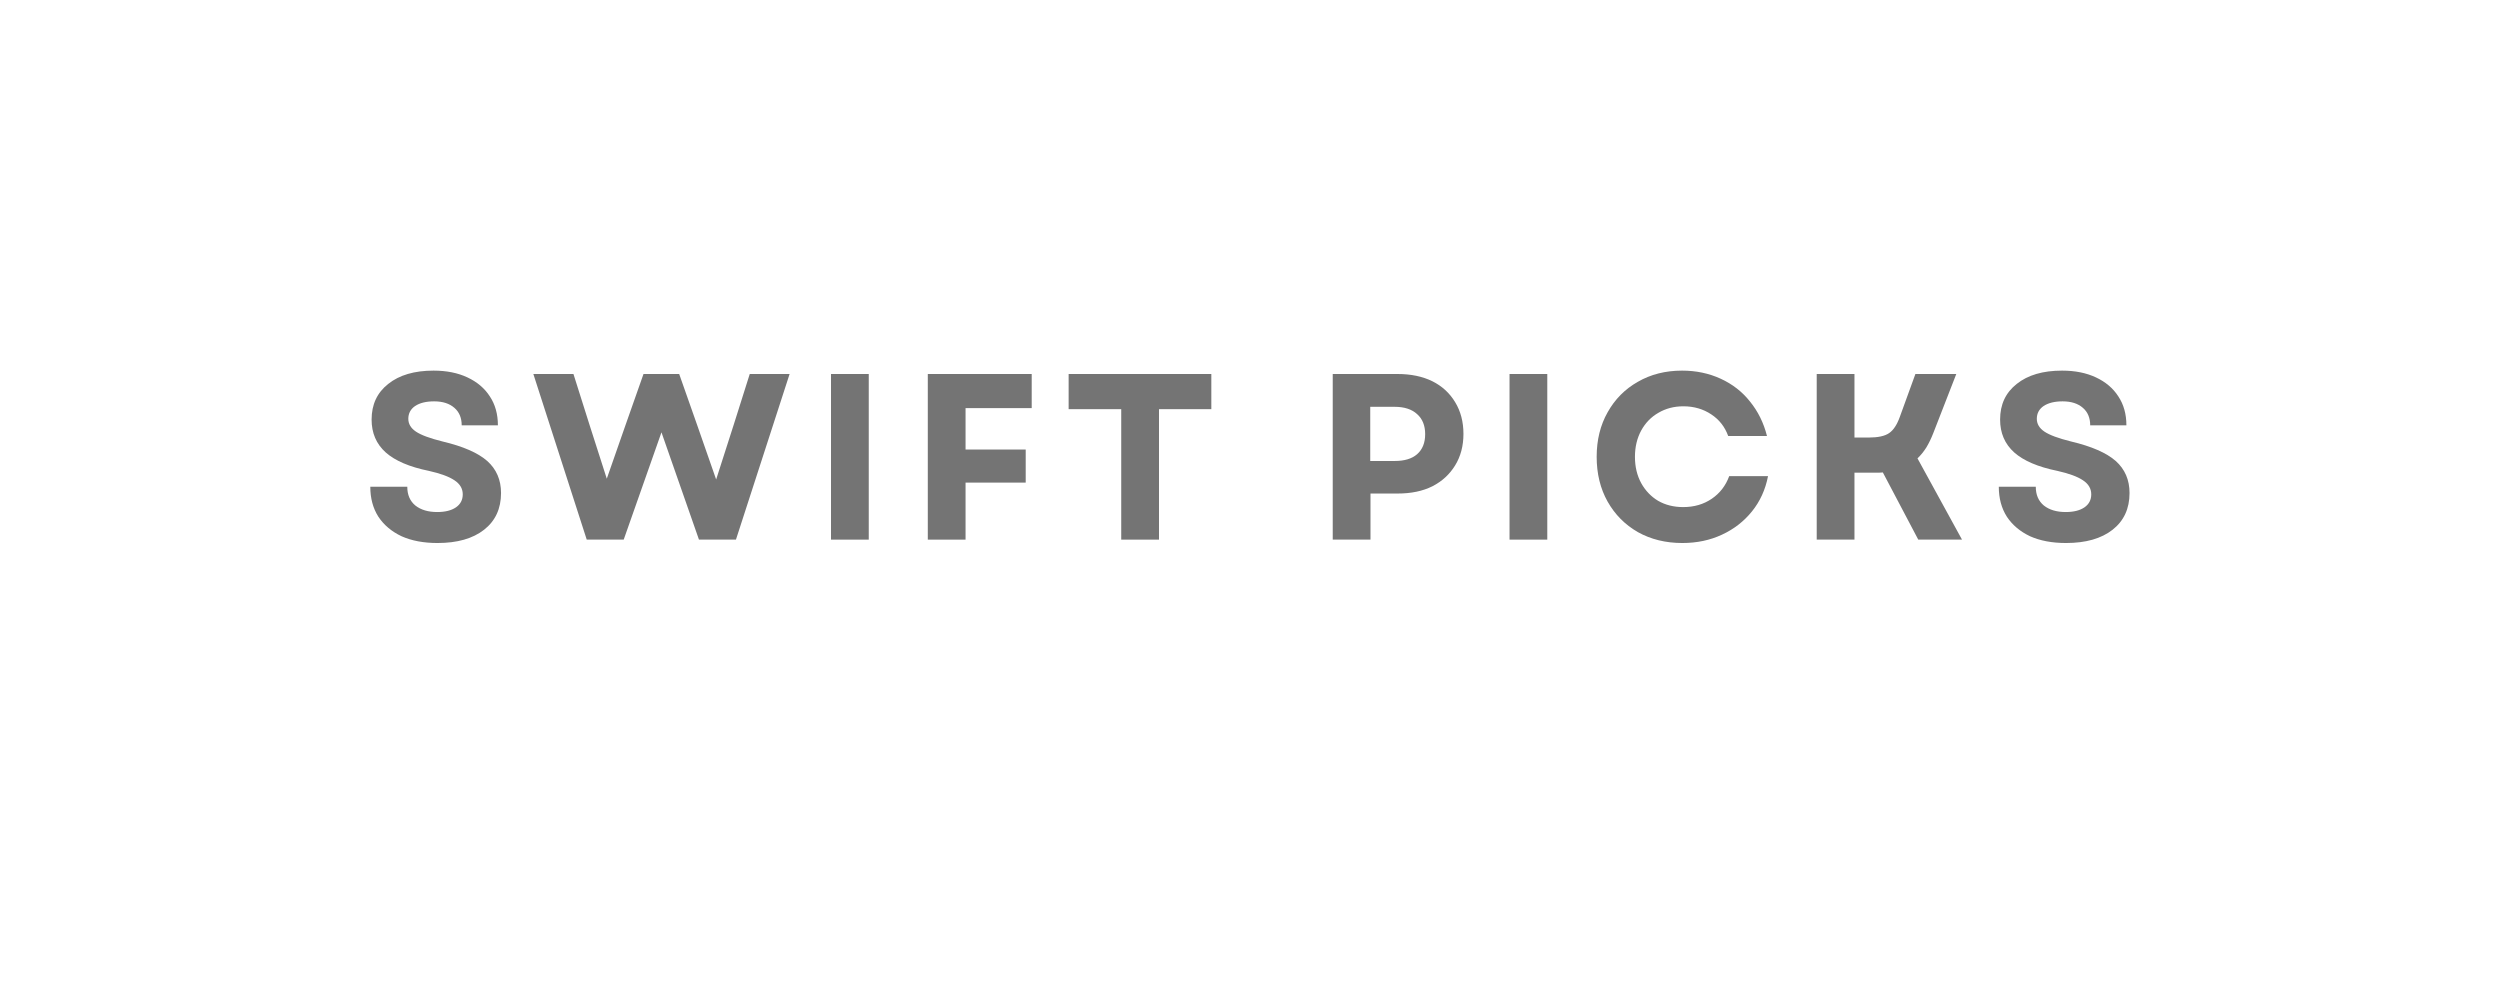
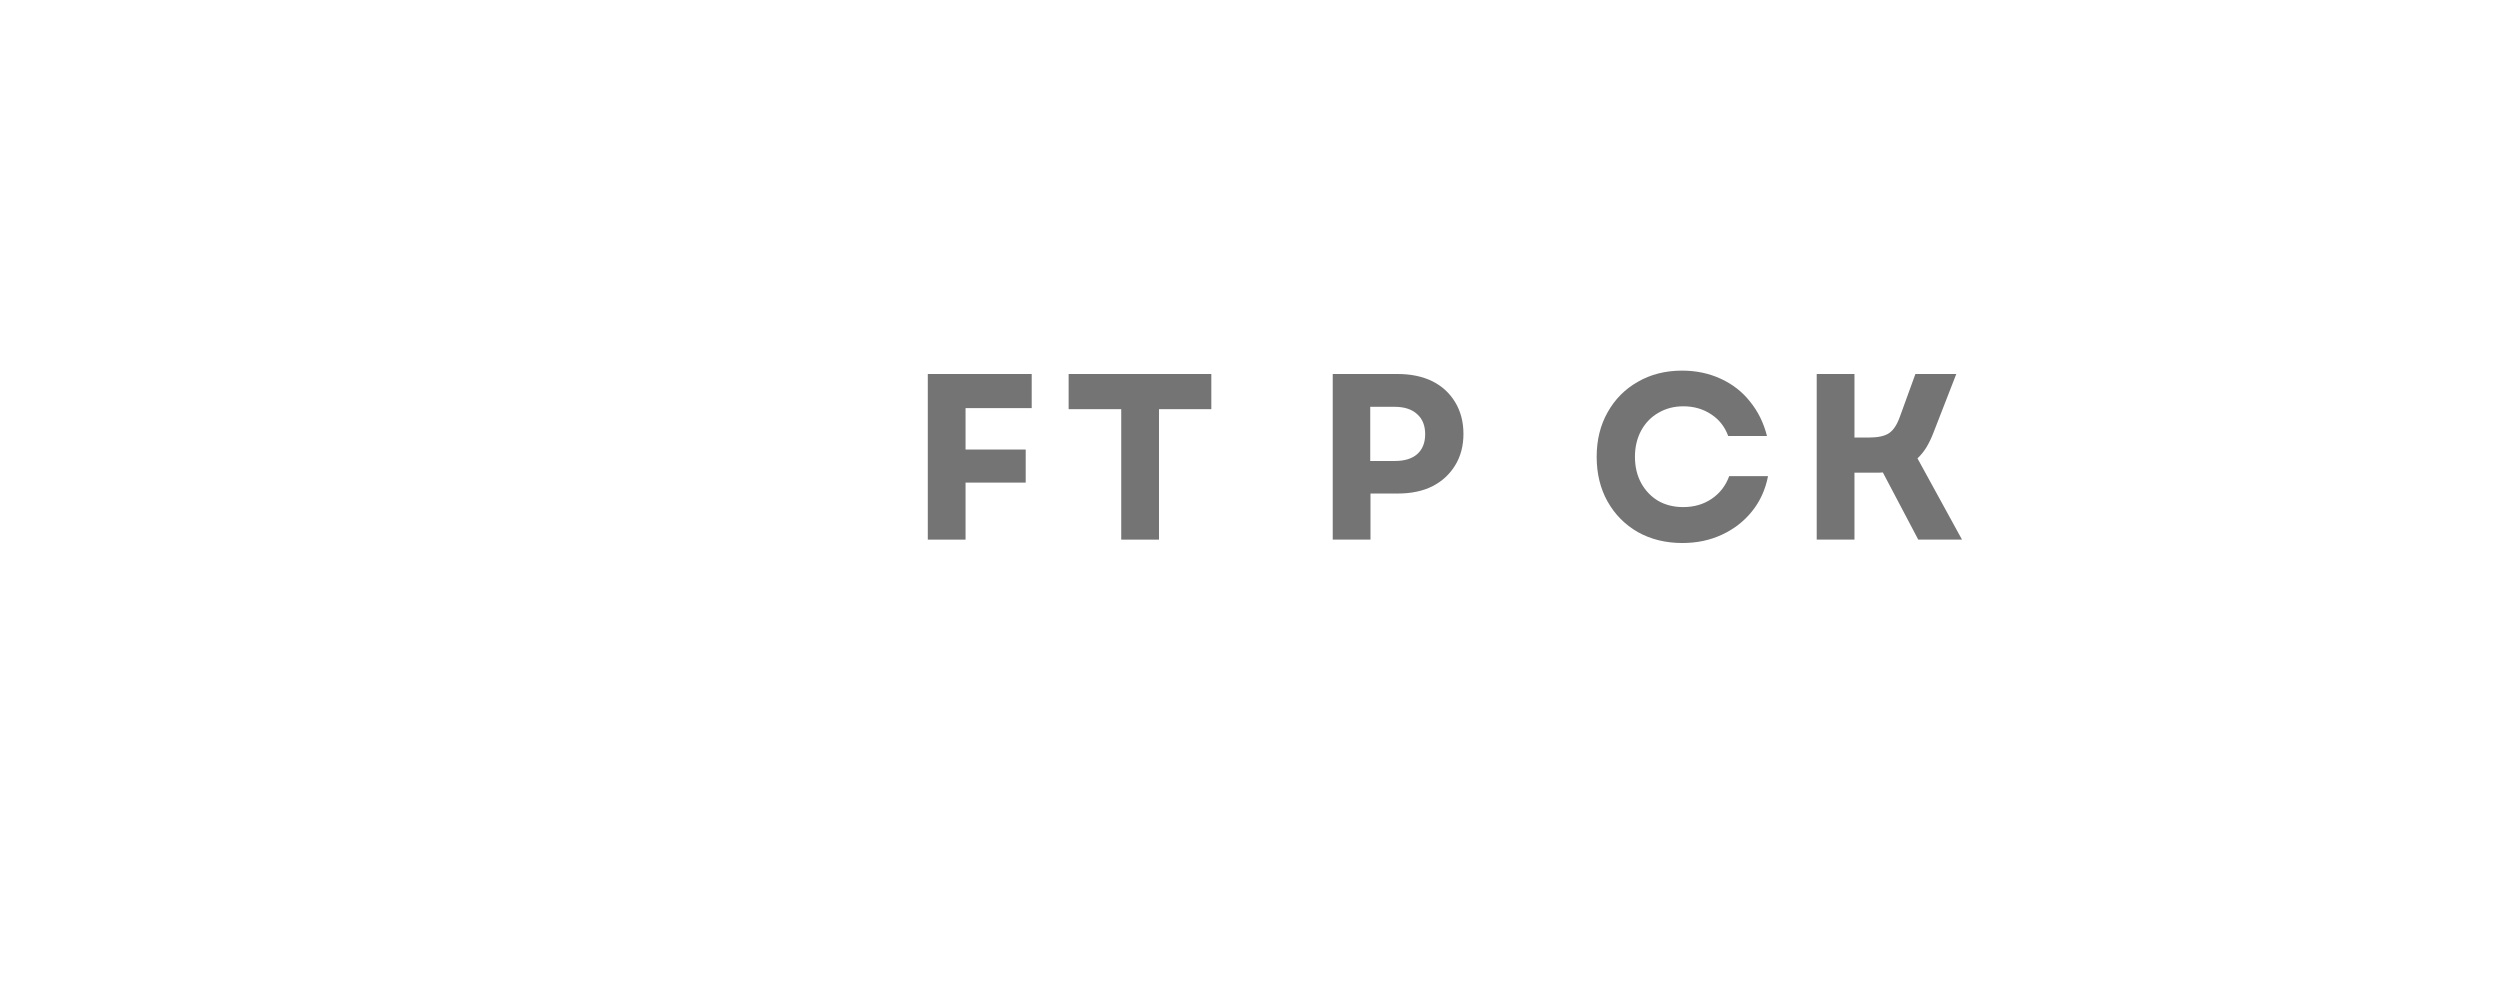
<svg xmlns="http://www.w3.org/2000/svg" version="1.0" preserveAspectRatio="xMidYMid meet" height="80" viewBox="0 0 150 60" zoomAndPan="magnify" width="200">
  <defs>
    <g />
  </defs>
  <g fill-opacity="1" fill="#747474">
    <g transform="translate(21.593, 32.378)">
      <g>
-         <path d="M 4.656 0.203 C 3.82 0.203 3.102 0.066 2.5 -0.203 C 1.906 -0.484 1.441 -0.875 1.109 -1.375 C 0.785 -1.883 0.625 -2.484 0.625 -3.172 L 2.844 -3.172 C 2.844 -2.691 3.004 -2.316 3.328 -2.047 C 3.66 -1.785 4.098 -1.656 4.641 -1.656 C 5.117 -1.656 5.492 -1.75 5.766 -1.938 C 6.035 -2.125 6.172 -2.383 6.172 -2.719 C 6.172 -3.062 6.004 -3.344 5.672 -3.562 C 5.348 -3.781 4.836 -3.969 4.141 -4.125 C 2.973 -4.363 2.109 -4.734 1.547 -5.234 C 0.984 -5.742 0.703 -6.398 0.703 -7.203 C 0.703 -8.109 1.035 -8.82 1.703 -9.344 C 2.367 -9.875 3.273 -10.141 4.422 -10.141 C 5.203 -10.141 5.879 -10.004 6.453 -9.734 C 7.035 -9.461 7.484 -9.082 7.797 -8.594 C 8.117 -8.113 8.281 -7.535 8.281 -6.859 L 6.109 -6.859 C 6.109 -7.305 5.961 -7.656 5.672 -7.906 C 5.379 -8.164 4.973 -8.297 4.453 -8.297 C 3.973 -8.297 3.594 -8.203 3.312 -8.016 C 3.039 -7.828 2.906 -7.57 2.906 -7.25 C 2.906 -6.945 3.055 -6.691 3.359 -6.484 C 3.672 -6.273 4.203 -6.078 4.953 -5.891 C 6.191 -5.598 7.086 -5.207 7.641 -4.719 C 8.191 -4.227 8.469 -3.586 8.469 -2.797 C 8.469 -1.859 8.129 -1.125 7.453 -0.594 C 6.773 -0.062 5.844 0.203 4.656 0.203 Z M 4.656 0.203" />
-       </g>
+         </g>
    </g>
  </g>
  <g fill-opacity="1" fill="#747474">
    <g transform="translate(31.86, 32.378)">
      <g>
-         <path d="M 3.344 0 L 0.141 -9.938 L 2.547 -9.938 L 3.5 -6.922 L 4.547 -3.656 L 5.688 -6.922 L 6.75 -9.938 L 8.891 -9.938 L 9.953 -6.922 L 11.109 -3.609 L 12.172 -6.922 L 13.125 -9.938 L 15.516 -9.938 L 12.297 0 L 10.078 0 L 7.828 -6.438 L 5.562 0 Z M 3.344 0" />
-       </g>
+         </g>
    </g>
  </g>
  <g fill-opacity="1" fill="#747474">
    <g transform="translate(48.672, 32.378)">
      <g>
-         <path d="M 1.188 0 L 1.188 -9.938 L 3.453 -9.938 L 3.453 0 Z M 1.188 0" />
-       </g>
+         </g>
    </g>
  </g>
  <g fill-opacity="1" fill="#747474">
    <g transform="translate(54.48, 32.378)">
      <g>
        <path d="M 1.188 0 L 1.188 -9.938 L 7.422 -9.938 L 7.422 -7.891 L 3.453 -7.891 L 3.453 -5.406 L 7.062 -5.406 L 7.062 -3.422 L 3.453 -3.422 L 3.453 0 Z M 1.188 0" />
      </g>
    </g>
  </g>
  <g fill-opacity="1" fill="#747474">
    <g transform="translate(63.696, 32.378)">
      <g>
        <path d="M 3.578 0 L 3.578 -7.828 L 0.422 -7.828 L 0.422 -9.938 L 8.984 -9.938 L 8.984 -7.828 L 5.844 -7.828 L 5.844 0 Z M 3.578 0" />
      </g>
    </g>
  </g>
  <g fill-opacity="1" fill="#747474">
    <g transform="translate(74.275, 32.378)">
      <g />
    </g>
  </g>
  <g fill-opacity="1" fill="#747474">
    <g transform="translate(78.776, 32.378)">
      <g>
        <path d="M 1.188 0 L 1.188 -9.938 L 5.078 -9.938 C 5.891 -9.938 6.586 -9.789 7.172 -9.5 C 7.754 -9.207 8.207 -8.789 8.531 -8.25 C 8.863 -7.707 9.031 -7.07 9.031 -6.344 C 9.031 -5.625 8.863 -4.992 8.531 -4.453 C 8.207 -3.922 7.754 -3.504 7.172 -3.203 C 6.586 -2.91 5.891 -2.766 5.078 -2.766 L 3.453 -2.766 L 3.453 0 Z M 3.438 -4.719 L 4.906 -4.719 C 5.488 -4.719 5.938 -4.852 6.25 -5.125 C 6.57 -5.406 6.734 -5.805 6.734 -6.328 C 6.734 -6.848 6.57 -7.25 6.25 -7.531 C 5.938 -7.82 5.488 -7.969 4.906 -7.969 L 3.438 -7.969 Z M 3.438 -4.719" />
      </g>
    </g>
  </g>
  <g fill-opacity="1" fill="#747474">
    <g transform="translate(89.384, 32.378)">
      <g>
-         <path d="M 1.188 0 L 1.188 -9.938 L 3.453 -9.938 L 3.453 0 Z M 1.188 0" />
-       </g>
+         </g>
    </g>
  </g>
  <g fill-opacity="1" fill="#747474">
    <g transform="translate(95.191, 32.378)">
      <g>
        <path d="M 5.75 0.203 C 4.75 0.203 3.859 -0.016 3.078 -0.453 C 2.305 -0.898 1.703 -1.508 1.266 -2.281 C 0.828 -3.062 0.609 -3.957 0.609 -4.969 C 0.609 -5.977 0.828 -6.867 1.266 -7.641 C 1.703 -8.422 2.305 -9.031 3.078 -9.469 C 3.848 -9.914 4.734 -10.141 5.734 -10.141 C 6.578 -10.141 7.348 -9.977 8.047 -9.656 C 8.754 -9.332 9.344 -8.875 9.812 -8.281 C 10.289 -7.695 10.629 -7.008 10.828 -6.219 L 8.5 -6.219 C 8.301 -6.77 7.961 -7.203 7.484 -7.516 C 7.004 -7.836 6.445 -8 5.812 -8 C 5.25 -8 4.75 -7.867 4.312 -7.609 C 3.875 -7.359 3.531 -7.004 3.281 -6.547 C 3.031 -6.086 2.906 -5.562 2.906 -4.969 C 2.906 -4.375 3.031 -3.848 3.281 -3.391 C 3.531 -2.941 3.867 -2.586 4.297 -2.328 C 4.734 -2.078 5.234 -1.953 5.797 -1.953 C 6.453 -1.953 7.023 -2.117 7.516 -2.453 C 8.004 -2.785 8.352 -3.238 8.562 -3.812 L 10.891 -3.812 C 10.734 -3 10.41 -2.289 9.922 -1.688 C 9.441 -1.094 8.844 -0.629 8.125 -0.297 C 7.414 0.035 6.625 0.203 5.75 0.203 Z M 5.75 0.203" />
      </g>
    </g>
  </g>
  <g fill-opacity="1" fill="#747474">
    <g transform="translate(107.815, 32.378)">
      <g>
        <path d="M 1.188 0 L 1.188 -9.938 L 3.453 -9.938 L 3.453 -6.125 L 4.297 -6.125 C 4.859 -6.125 5.27 -6.211 5.531 -6.391 C 5.789 -6.566 6.004 -6.891 6.172 -7.359 L 7.109 -9.938 L 9.562 -9.938 L 8.188 -6.406 C 8.062 -6.082 7.922 -5.789 7.766 -5.531 C 7.609 -5.281 7.43 -5.062 7.234 -4.875 L 9.906 0 L 7.281 0 L 5.156 -4.031 C 5.07 -4.02 4.988 -4.016 4.906 -4.016 C 4.82 -4.016 4.734 -4.016 4.641 -4.016 L 3.453 -4.016 L 3.453 0 Z M 1.188 0" />
      </g>
    </g>
  </g>
  <g fill-opacity="1" fill="#747474">
    <g transform="translate(119.303, 32.378)">
      <g>
-         <path d="M 4.656 0.203 C 3.82 0.203 3.102 0.066 2.5 -0.203 C 1.906 -0.484 1.441 -0.875 1.109 -1.375 C 0.785 -1.883 0.625 -2.484 0.625 -3.172 L 2.844 -3.172 C 2.844 -2.691 3.004 -2.316 3.328 -2.047 C 3.66 -1.785 4.098 -1.656 4.641 -1.656 C 5.117 -1.656 5.492 -1.75 5.766 -1.938 C 6.035 -2.125 6.172 -2.383 6.172 -2.719 C 6.172 -3.062 6.004 -3.344 5.672 -3.562 C 5.348 -3.781 4.836 -3.969 4.141 -4.125 C 2.973 -4.363 2.109 -4.734 1.547 -5.234 C 0.984 -5.742 0.703 -6.398 0.703 -7.203 C 0.703 -8.109 1.035 -8.82 1.703 -9.344 C 2.367 -9.875 3.273 -10.141 4.422 -10.141 C 5.203 -10.141 5.879 -10.004 6.453 -9.734 C 7.035 -9.461 7.484 -9.082 7.797 -8.594 C 8.117 -8.113 8.281 -7.535 8.281 -6.859 L 6.109 -6.859 C 6.109 -7.305 5.961 -7.656 5.672 -7.906 C 5.379 -8.164 4.973 -8.297 4.453 -8.297 C 3.973 -8.297 3.594 -8.203 3.312 -8.016 C 3.039 -7.828 2.906 -7.57 2.906 -7.25 C 2.906 -6.945 3.055 -6.691 3.359 -6.484 C 3.672 -6.273 4.203 -6.078 4.953 -5.891 C 6.191 -5.598 7.086 -5.207 7.641 -4.719 C 8.191 -4.227 8.469 -3.586 8.469 -2.797 C 8.469 -1.859 8.129 -1.125 7.453 -0.594 C 6.773 -0.062 5.844 0.203 4.656 0.203 Z M 4.656 0.203" />
-       </g>
+         </g>
    </g>
  </g>
</svg>